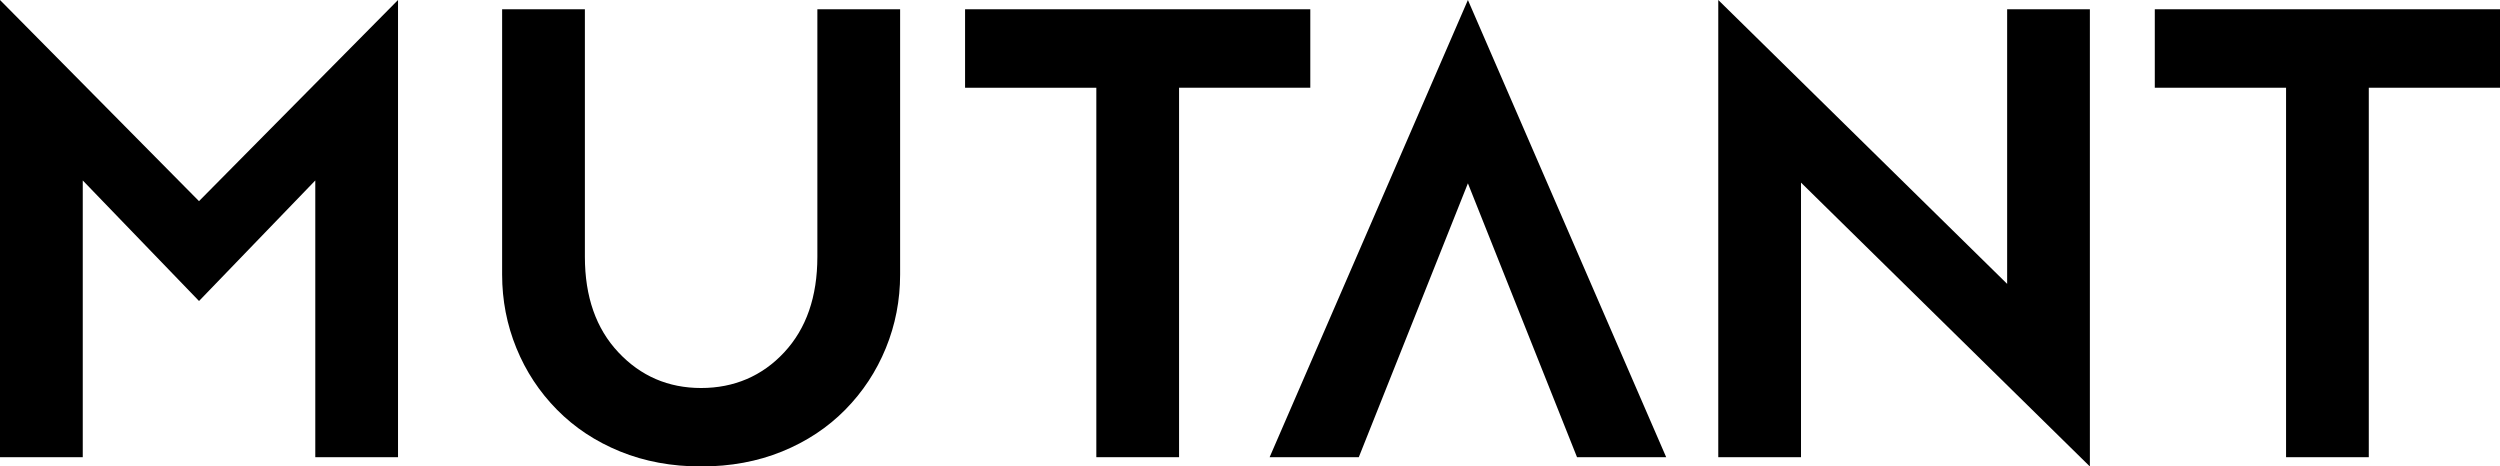
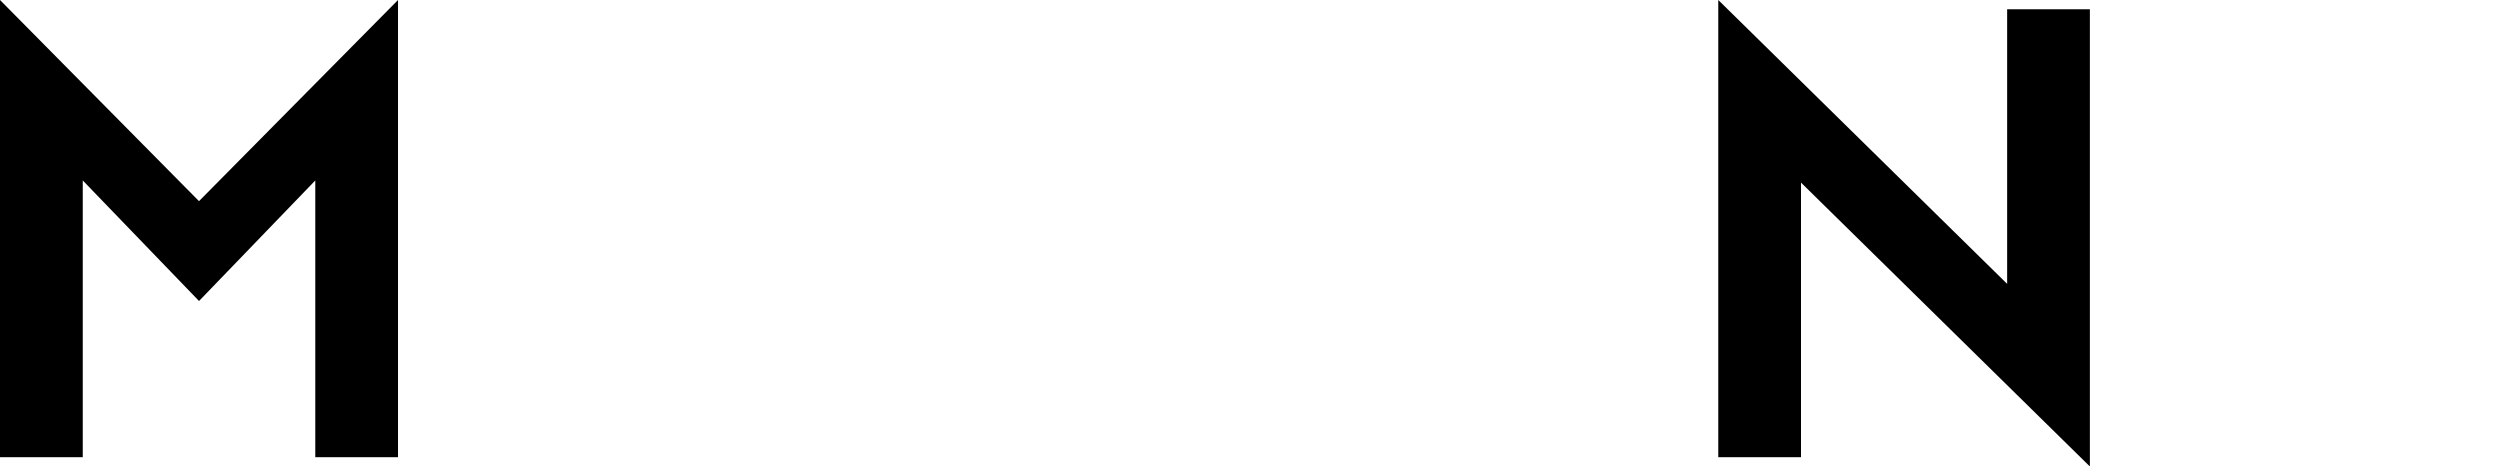
<svg xmlns="http://www.w3.org/2000/svg" id="a" viewBox="0 0 986.95 184.16">
  <defs>
    <style>.b{isolation:isolate;}.c{stroke-width:0px;}</style>
  </defs>
  <g class="b">
    <g class="b">
      <path class="c" d="M0,0l78.56,79.41L157.13,0v180.5h-32.66v-109.26l-45.9,47.59-45.9-47.59v109.26H0V0Z" />
-       <path class="c" d="M198.24,3.66h32.66v97.71c0,15.77,4.41,28.35,13.23,37.73,8.82,9.39,19.71,14.08,32.66,14.08s24.08-4.69,32.8-14.08c8.73-9.38,13.09-21.96,13.09-37.73V3.66h32.67v104.75c0,10.14-1.88,19.81-5.63,29-3.76,9.2-9.11,17.32-16.05,24.36-6.95,7.04-15.25,12.53-24.92,16.47-9.67,3.94-20.32,5.91-31.96,5.91s-22.29-1.97-31.96-5.91c-9.67-3.94-17.98-9.43-24.92-16.47-6.95-7.04-12.3-15.16-16.05-24.36-3.76-9.2-5.63-18.87-5.63-29V3.66Z" />
    </g>
    <g class="b">
-       <path class="c" d="M432.8,34.64h-51.81V3.66h136.29v30.97h-51.81v145.86h-32.66V34.64Z" />
-     </g>
+       </g>
    <g class="b">
-       <path class="c" d="M657.78,180.5h-35.2l-43.08-108.13-43.08,108.13h-35.2L579.5,0l78.28,180.5Z" />
      <path class="c" d="M711,72.09v108.41h-32.66V0l114.04,112.07V3.66h32.66v180.5l-114.04-112.07Z" />
-       <path class="c" d="M902.48,34.64h-51.81V3.66h136.29v30.97h-51.81v145.86h-32.66V34.64Z" />
    </g>
  </g>
</svg>